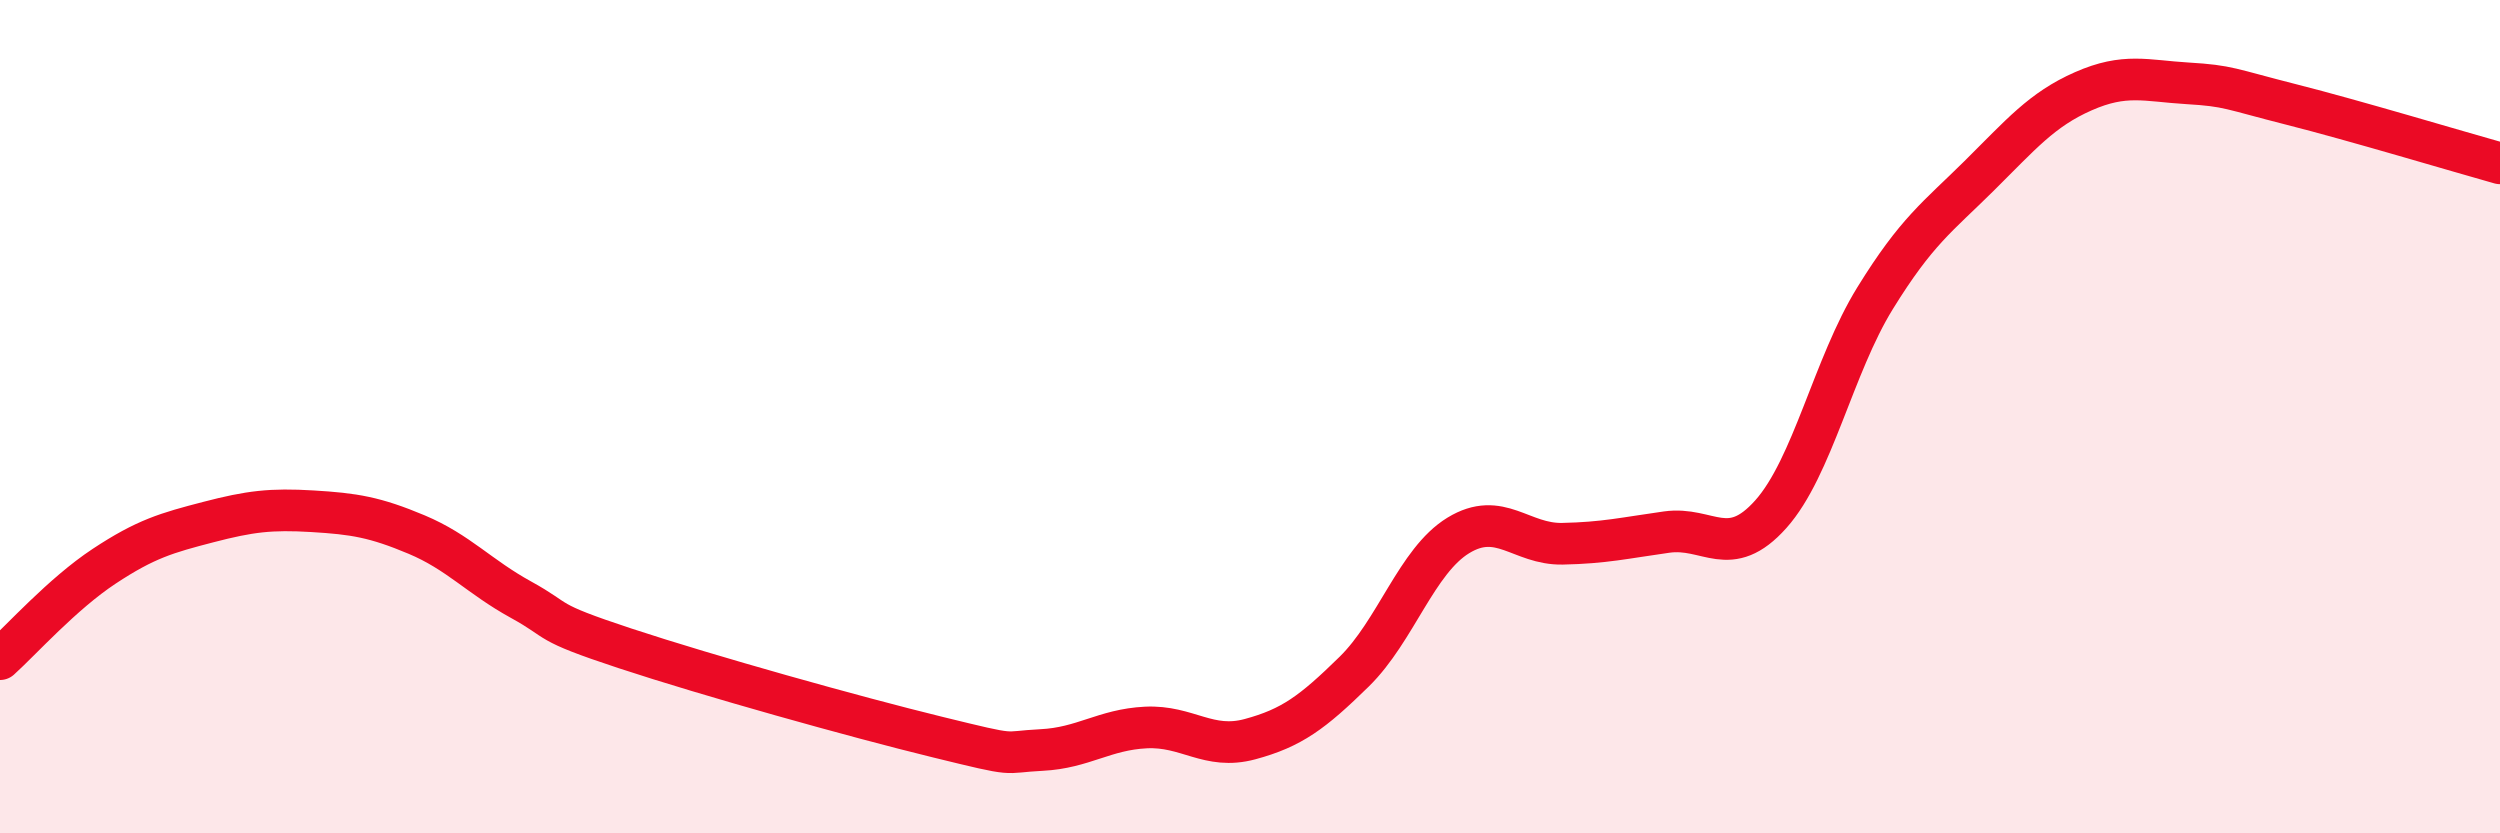
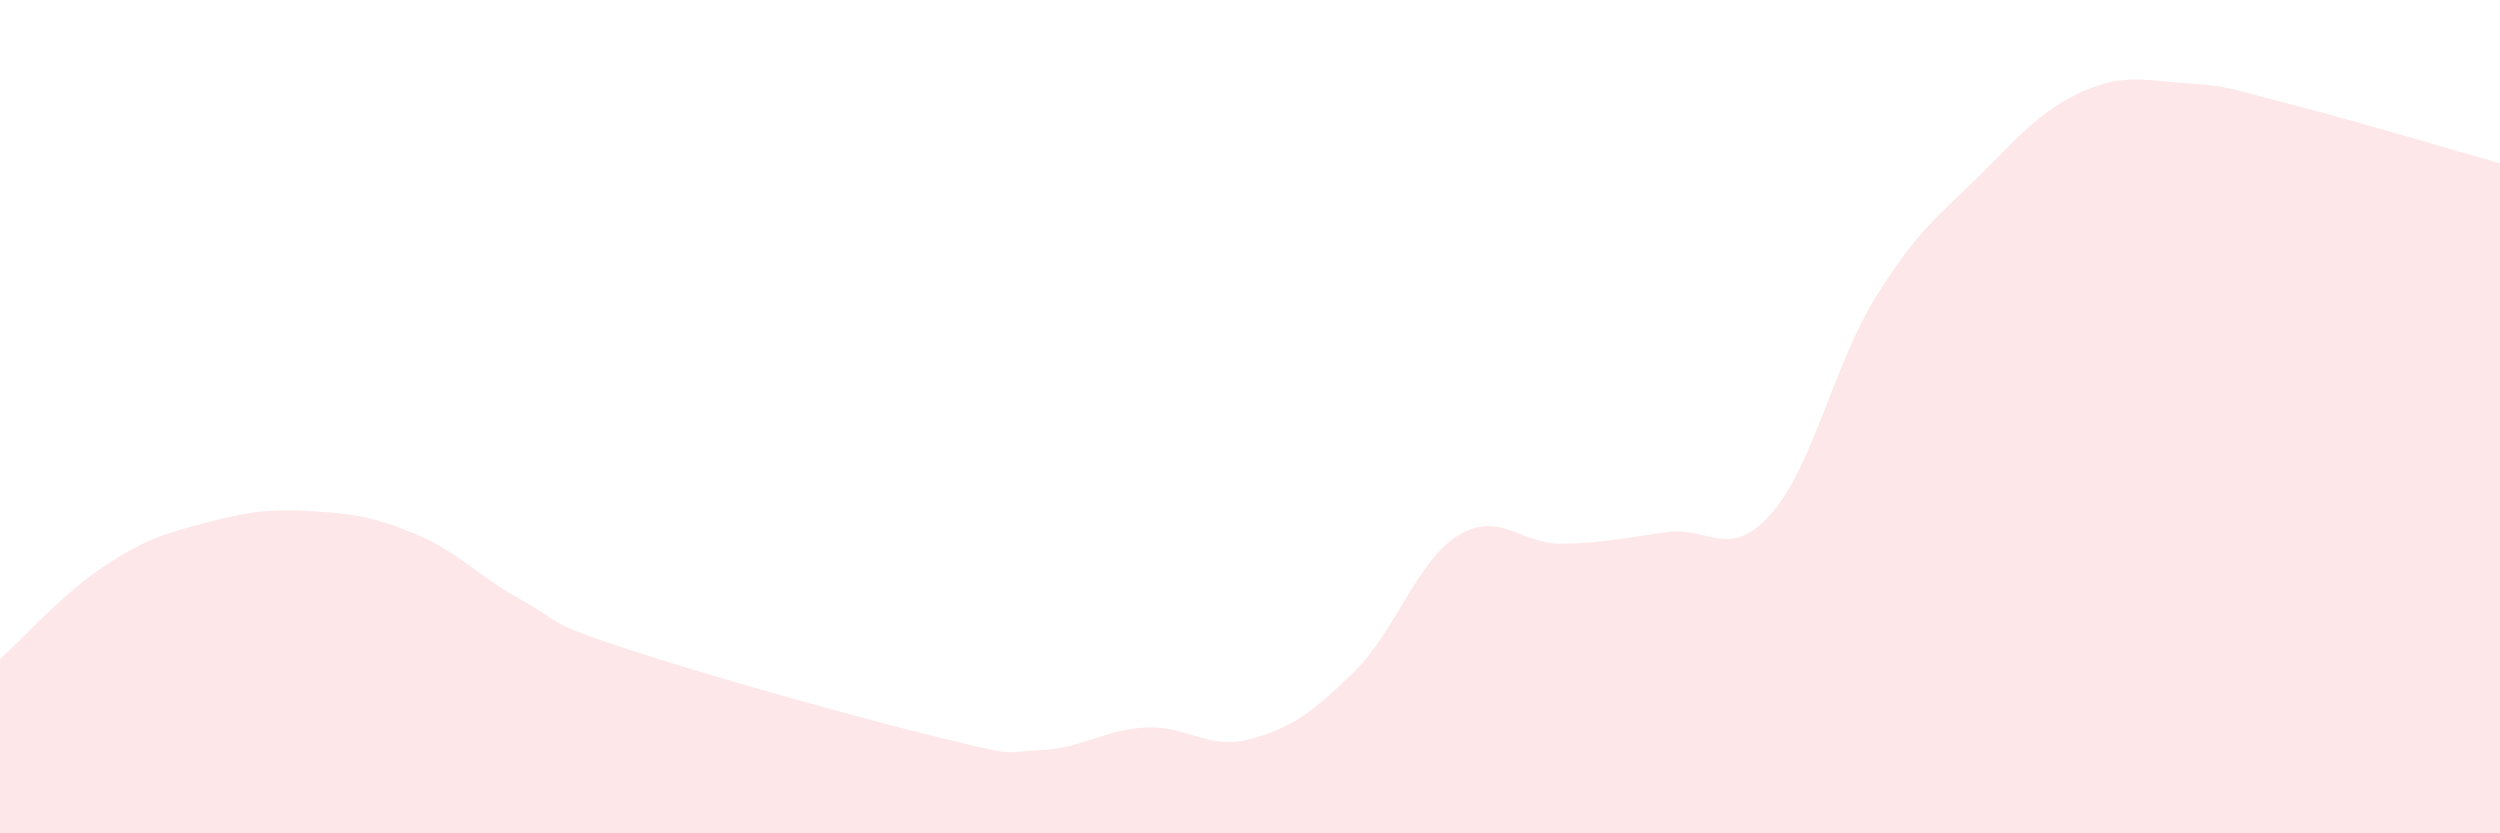
<svg xmlns="http://www.w3.org/2000/svg" width="60" height="20" viewBox="0 0 60 20">
  <path d="M 0,15.82 C 0.5,15.37 1.5,14.25 2.5,13.59 C 3.5,12.93 4,12.79 5,12.53 C 6,12.27 6.5,12.21 7.5,12.27 C 8.5,12.33 9,12.41 10,12.83 C 11,13.25 11.5,13.84 12.5,14.39 C 13.5,14.94 13,14.9 15,15.56 C 17,16.22 20.5,17.2 22.5,17.69 C 24.5,18.18 24,18.05 25,18 C 26,17.95 26.5,17.51 27.5,17.46 C 28.5,17.41 29,18.01 30,17.74 C 31,17.47 31.5,17.1 32.5,16.12 C 33.5,15.14 34,13.46 35,12.85 C 36,12.24 36.5,13.07 37.5,13.05 C 38.5,13.03 39,12.91 40,12.77 C 41,12.63 41.5,13.46 42.5,12.34 C 43.5,11.22 44,8.78 45,7.16 C 46,5.54 46.5,5.21 47.5,4.22 C 48.5,3.23 49,2.63 50,2.19 C 51,1.75 51.5,1.94 52.5,2 C 53.5,2.06 53.5,2.13 55,2.51 C 56.5,2.89 59,3.64 60,3.92L60 20L0 20Z" fill="#EB0A25" opacity="0.1" stroke-linecap="round" stroke-linejoin="round" />
-   <path d="M 0,15.82 C 0.5,15.37 1.5,14.25 2.5,13.59 C 3.5,12.93 4,12.79 5,12.53 C 6,12.27 6.5,12.21 7.5,12.27 C 8.5,12.33 9,12.41 10,12.83 C 11,13.25 11.5,13.84 12.5,14.39 C 13.5,14.94 13,14.9 15,15.56 C 17,16.22 20.5,17.2 22.5,17.69 C 24.5,18.18 24,18.05 25,18 C 26,17.95 26.5,17.51 27.5,17.46 C 28.5,17.41 29,18.01 30,17.74 C 31,17.47 31.5,17.1 32.5,16.12 C 33.5,15.14 34,13.46 35,12.85 C 36,12.24 36.5,13.07 37.5,13.05 C 38.5,13.03 39,12.91 40,12.77 C 41,12.63 41.5,13.46 42.5,12.34 C 43.5,11.22 44,8.78 45,7.16 C 46,5.54 46.5,5.21 47.5,4.22 C 48.5,3.23 49,2.63 50,2.19 C 51,1.75 51.5,1.94 52.5,2 C 53.5,2.06 53.5,2.13 55,2.51 C 56.5,2.89 59,3.64 60,3.92" stroke="#EB0A25" stroke-width="1" fill="none" stroke-linecap="round" stroke-linejoin="round" />
</svg>